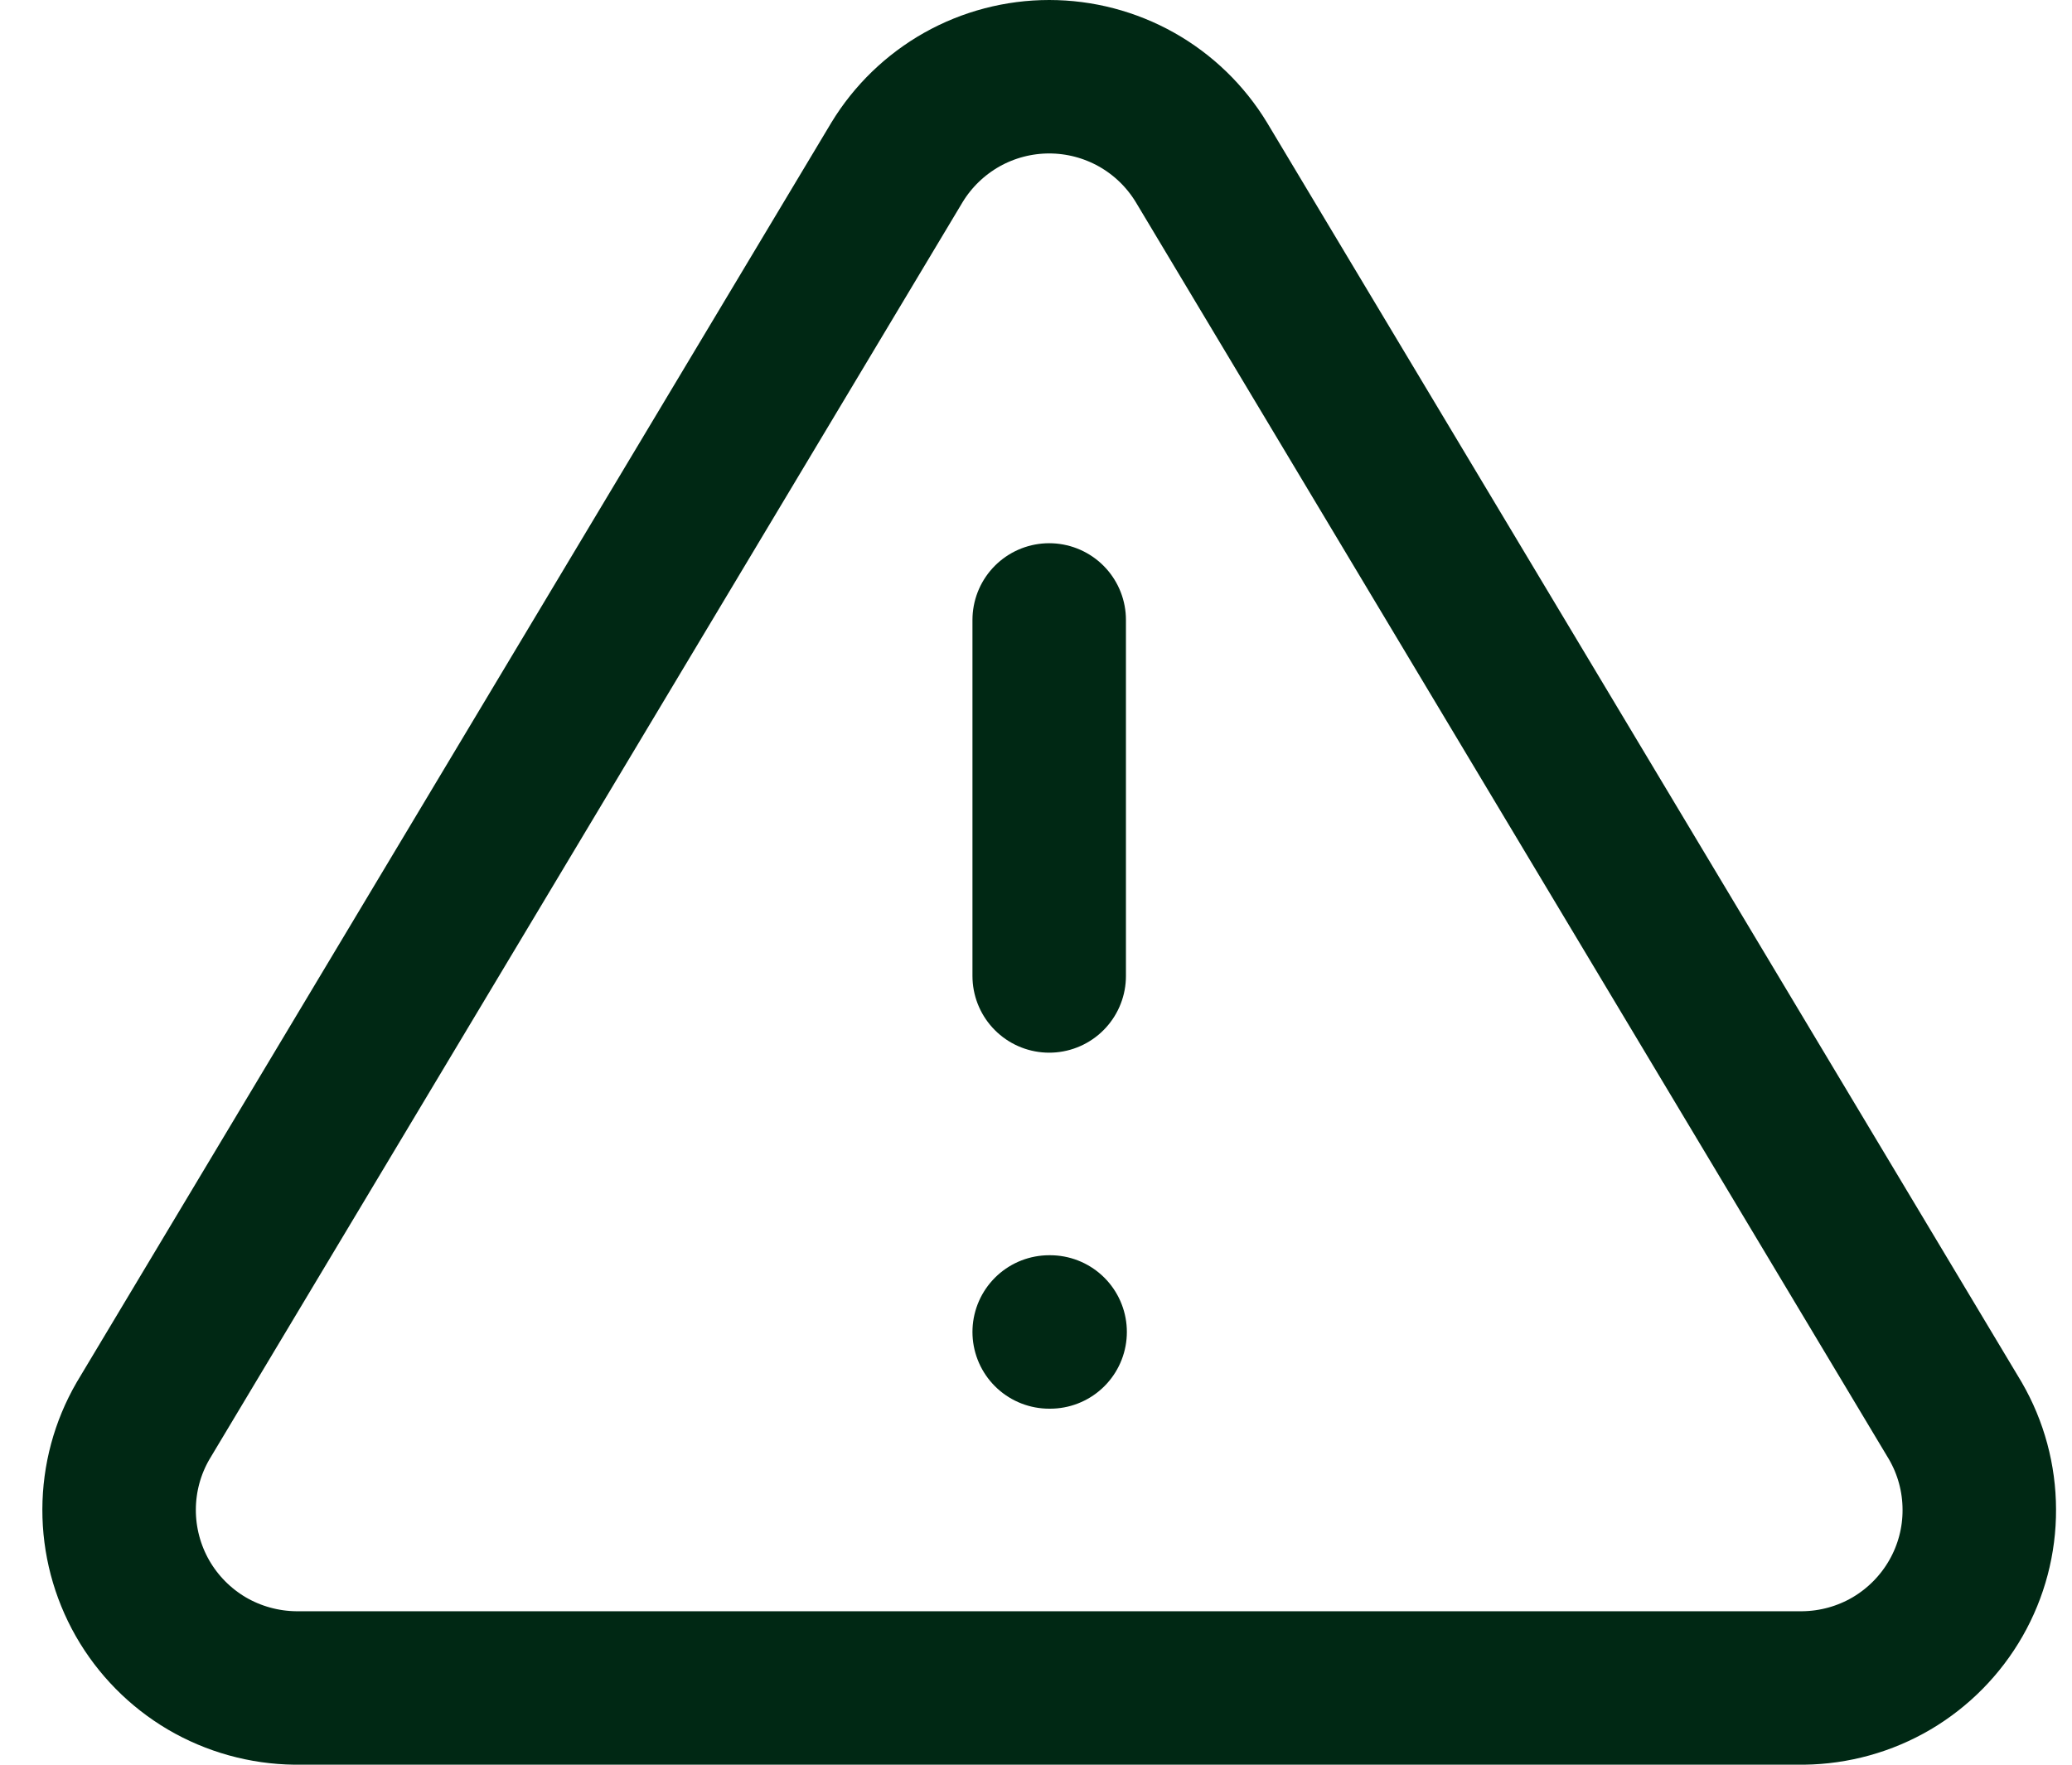
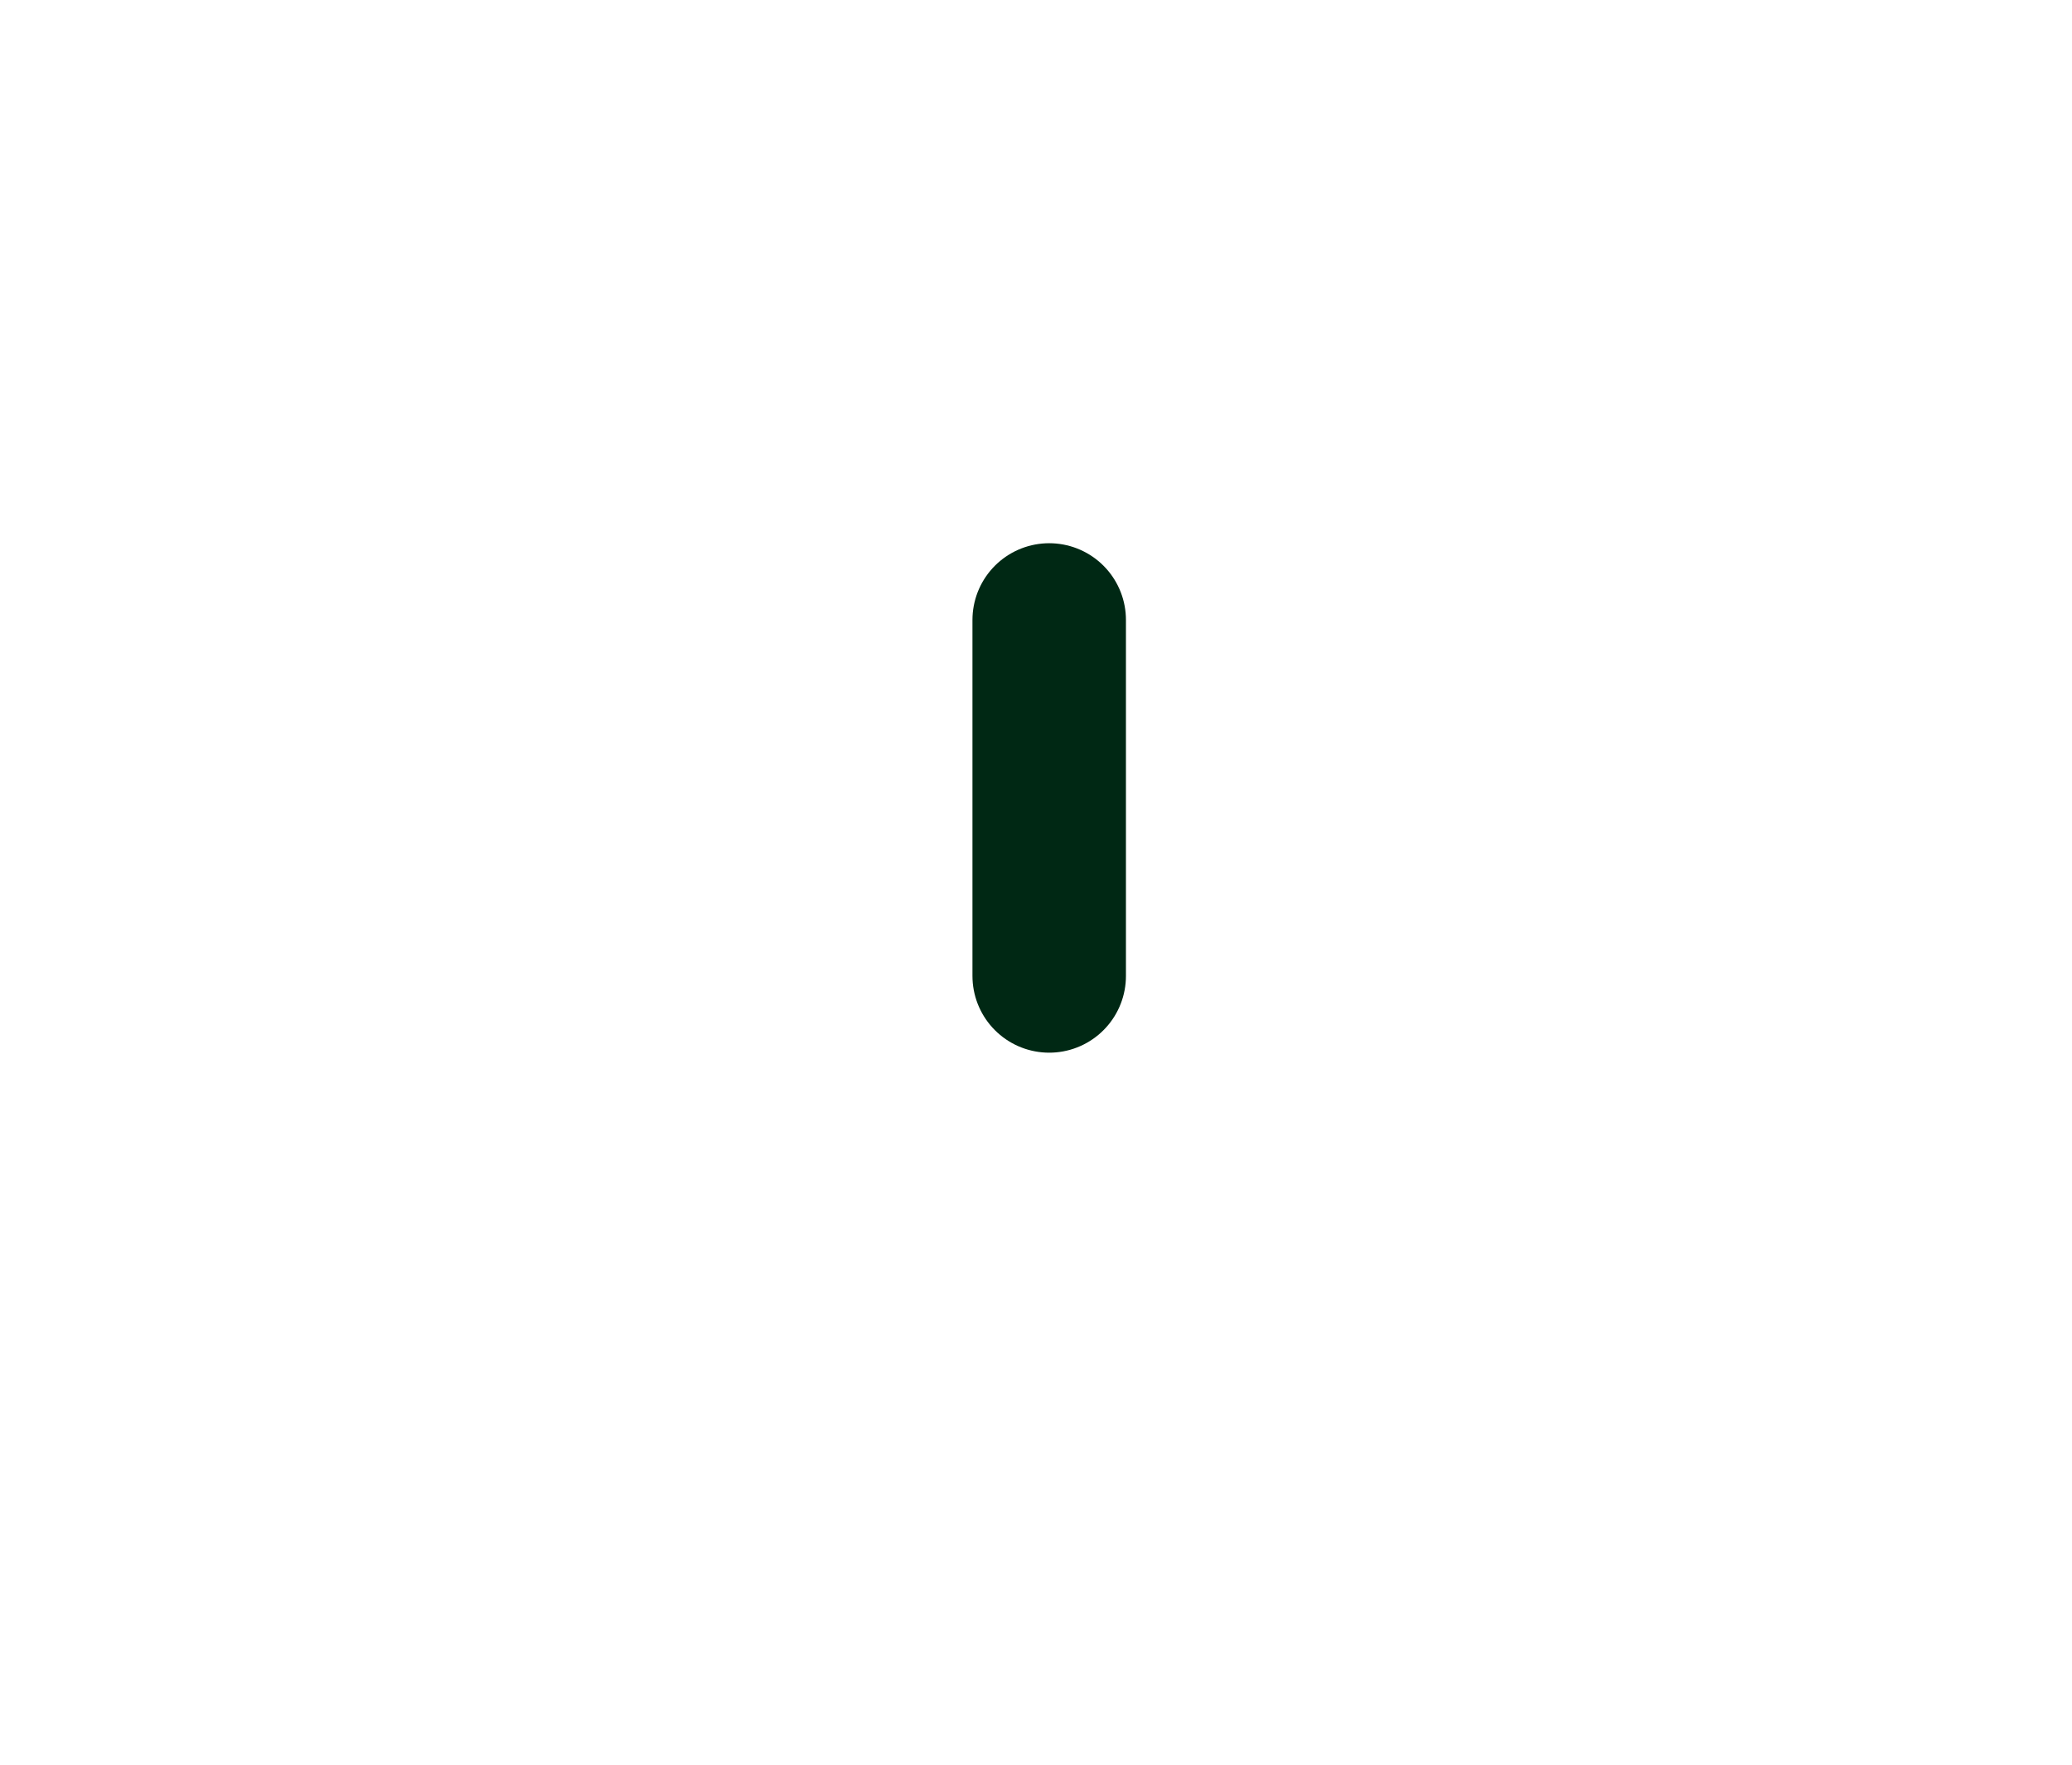
<svg xmlns="http://www.w3.org/2000/svg" width="27" height="23" viewBox="0 0 27 23" fill="none">
-   <path d="M11.688 2.117L1.863 18.52C1.66 18.871 1.553 19.268 1.552 19.674C1.551 20.079 1.656 20.477 1.856 20.829C2.057 21.181 2.346 21.474 2.695 21.68C3.045 21.885 3.442 21.995 3.847 22H23.498C23.903 21.995 24.3 21.885 24.649 21.68C24.998 21.474 25.287 21.181 25.488 20.829C25.689 20.477 25.794 20.079 25.792 19.674C25.791 19.268 25.684 18.871 25.481 18.52L15.656 2.117C15.449 1.776 15.158 1.494 14.81 1.298C14.463 1.103 14.071 1 13.672 1C13.273 1 12.881 1.103 12.534 1.298C12.187 1.494 11.895 1.776 11.688 2.117Z" stroke="#002814" stroke-width="2" stroke-linecap="round" stroke-linejoin="round" />
  <path d="M13.672 8.08V12.72" stroke="#002814" stroke-width="2" stroke-linecap="round" stroke-linejoin="round" />
-   <path d="M13.672 17.36H13.684" stroke="#002814" stroke-width="2" stroke-linecap="round" stroke-linejoin="round" />
</svg>